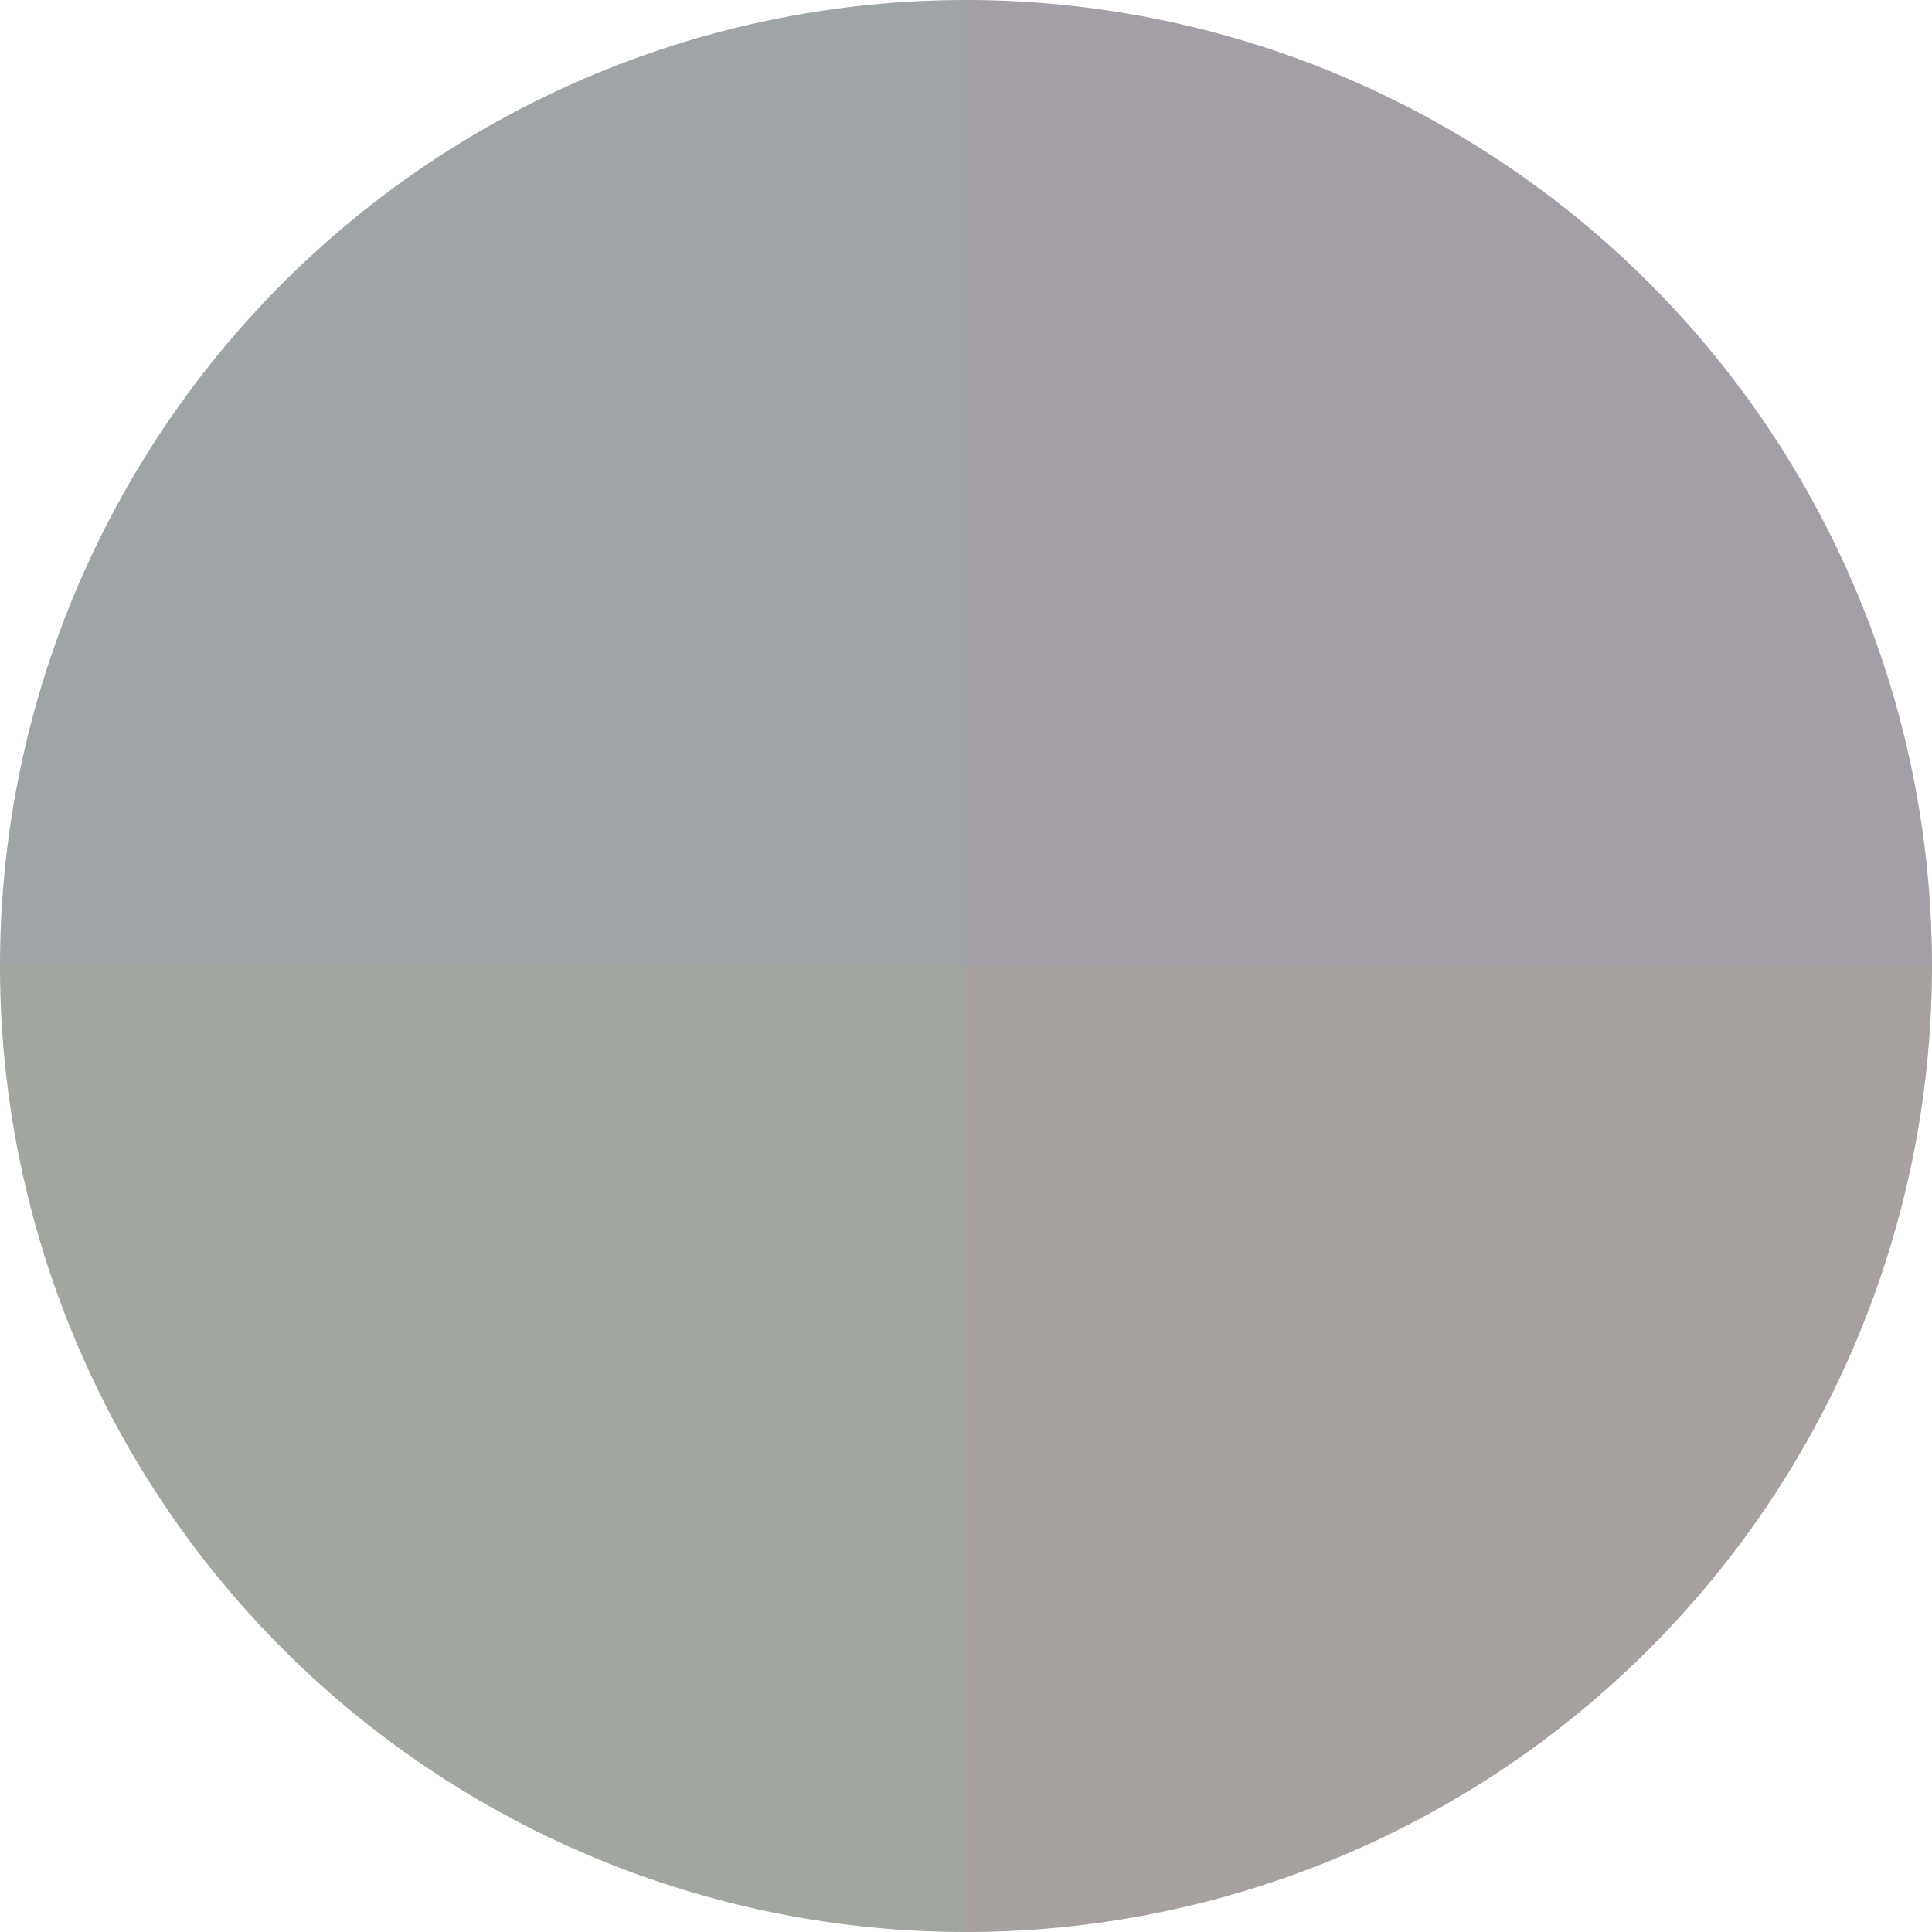
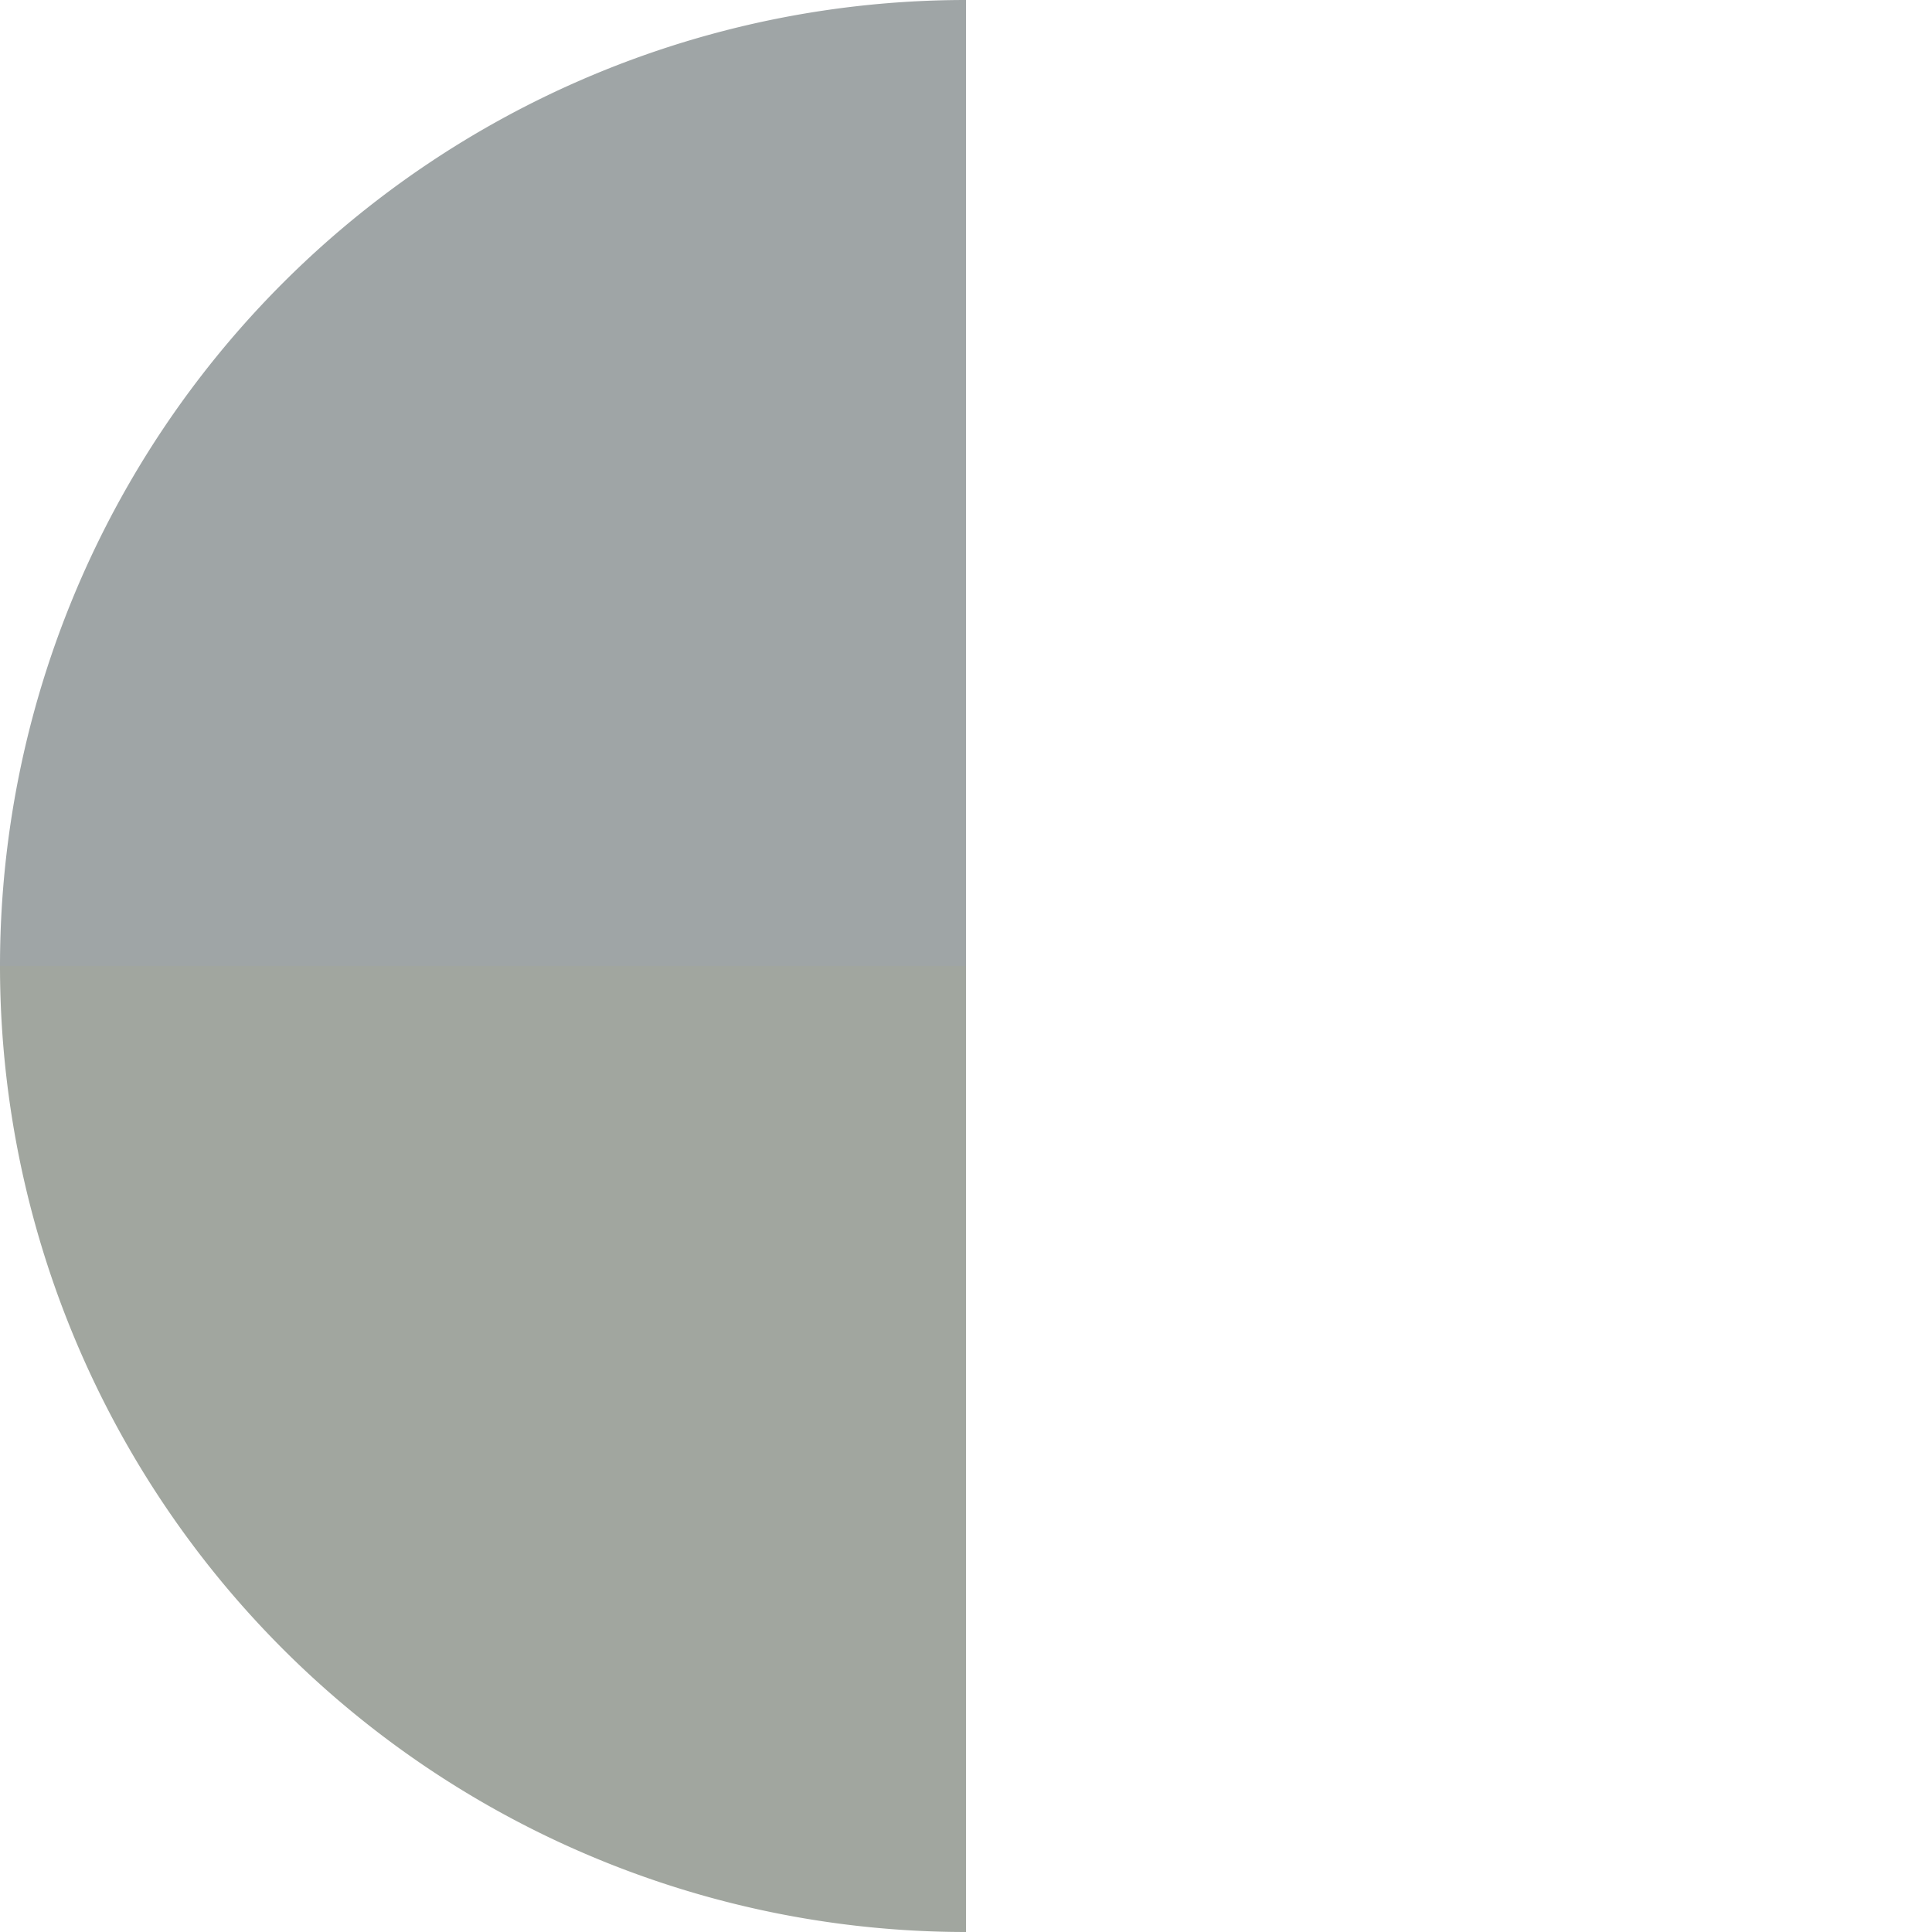
<svg xmlns="http://www.w3.org/2000/svg" width="500" height="500" viewBox="-1 -1 2 2">
-   <path d="M 0 -1               A 1,1 0 0,1 1 0             L 0,0              z" fill="#a49fa6" />
-   <path d="M 1 0               A 1,1 0 0,1 0 1             L 0,0              z" fill="#a6a09f" />
  <path d="M 0 1               A 1,1 0 0,1 -1 0             L 0,0              z" fill="#a1a69f" />
  <path d="M -1 0               A 1,1 0 0,1 -0 -1             L 0,0              z" fill="#9fa5a6" />
</svg>